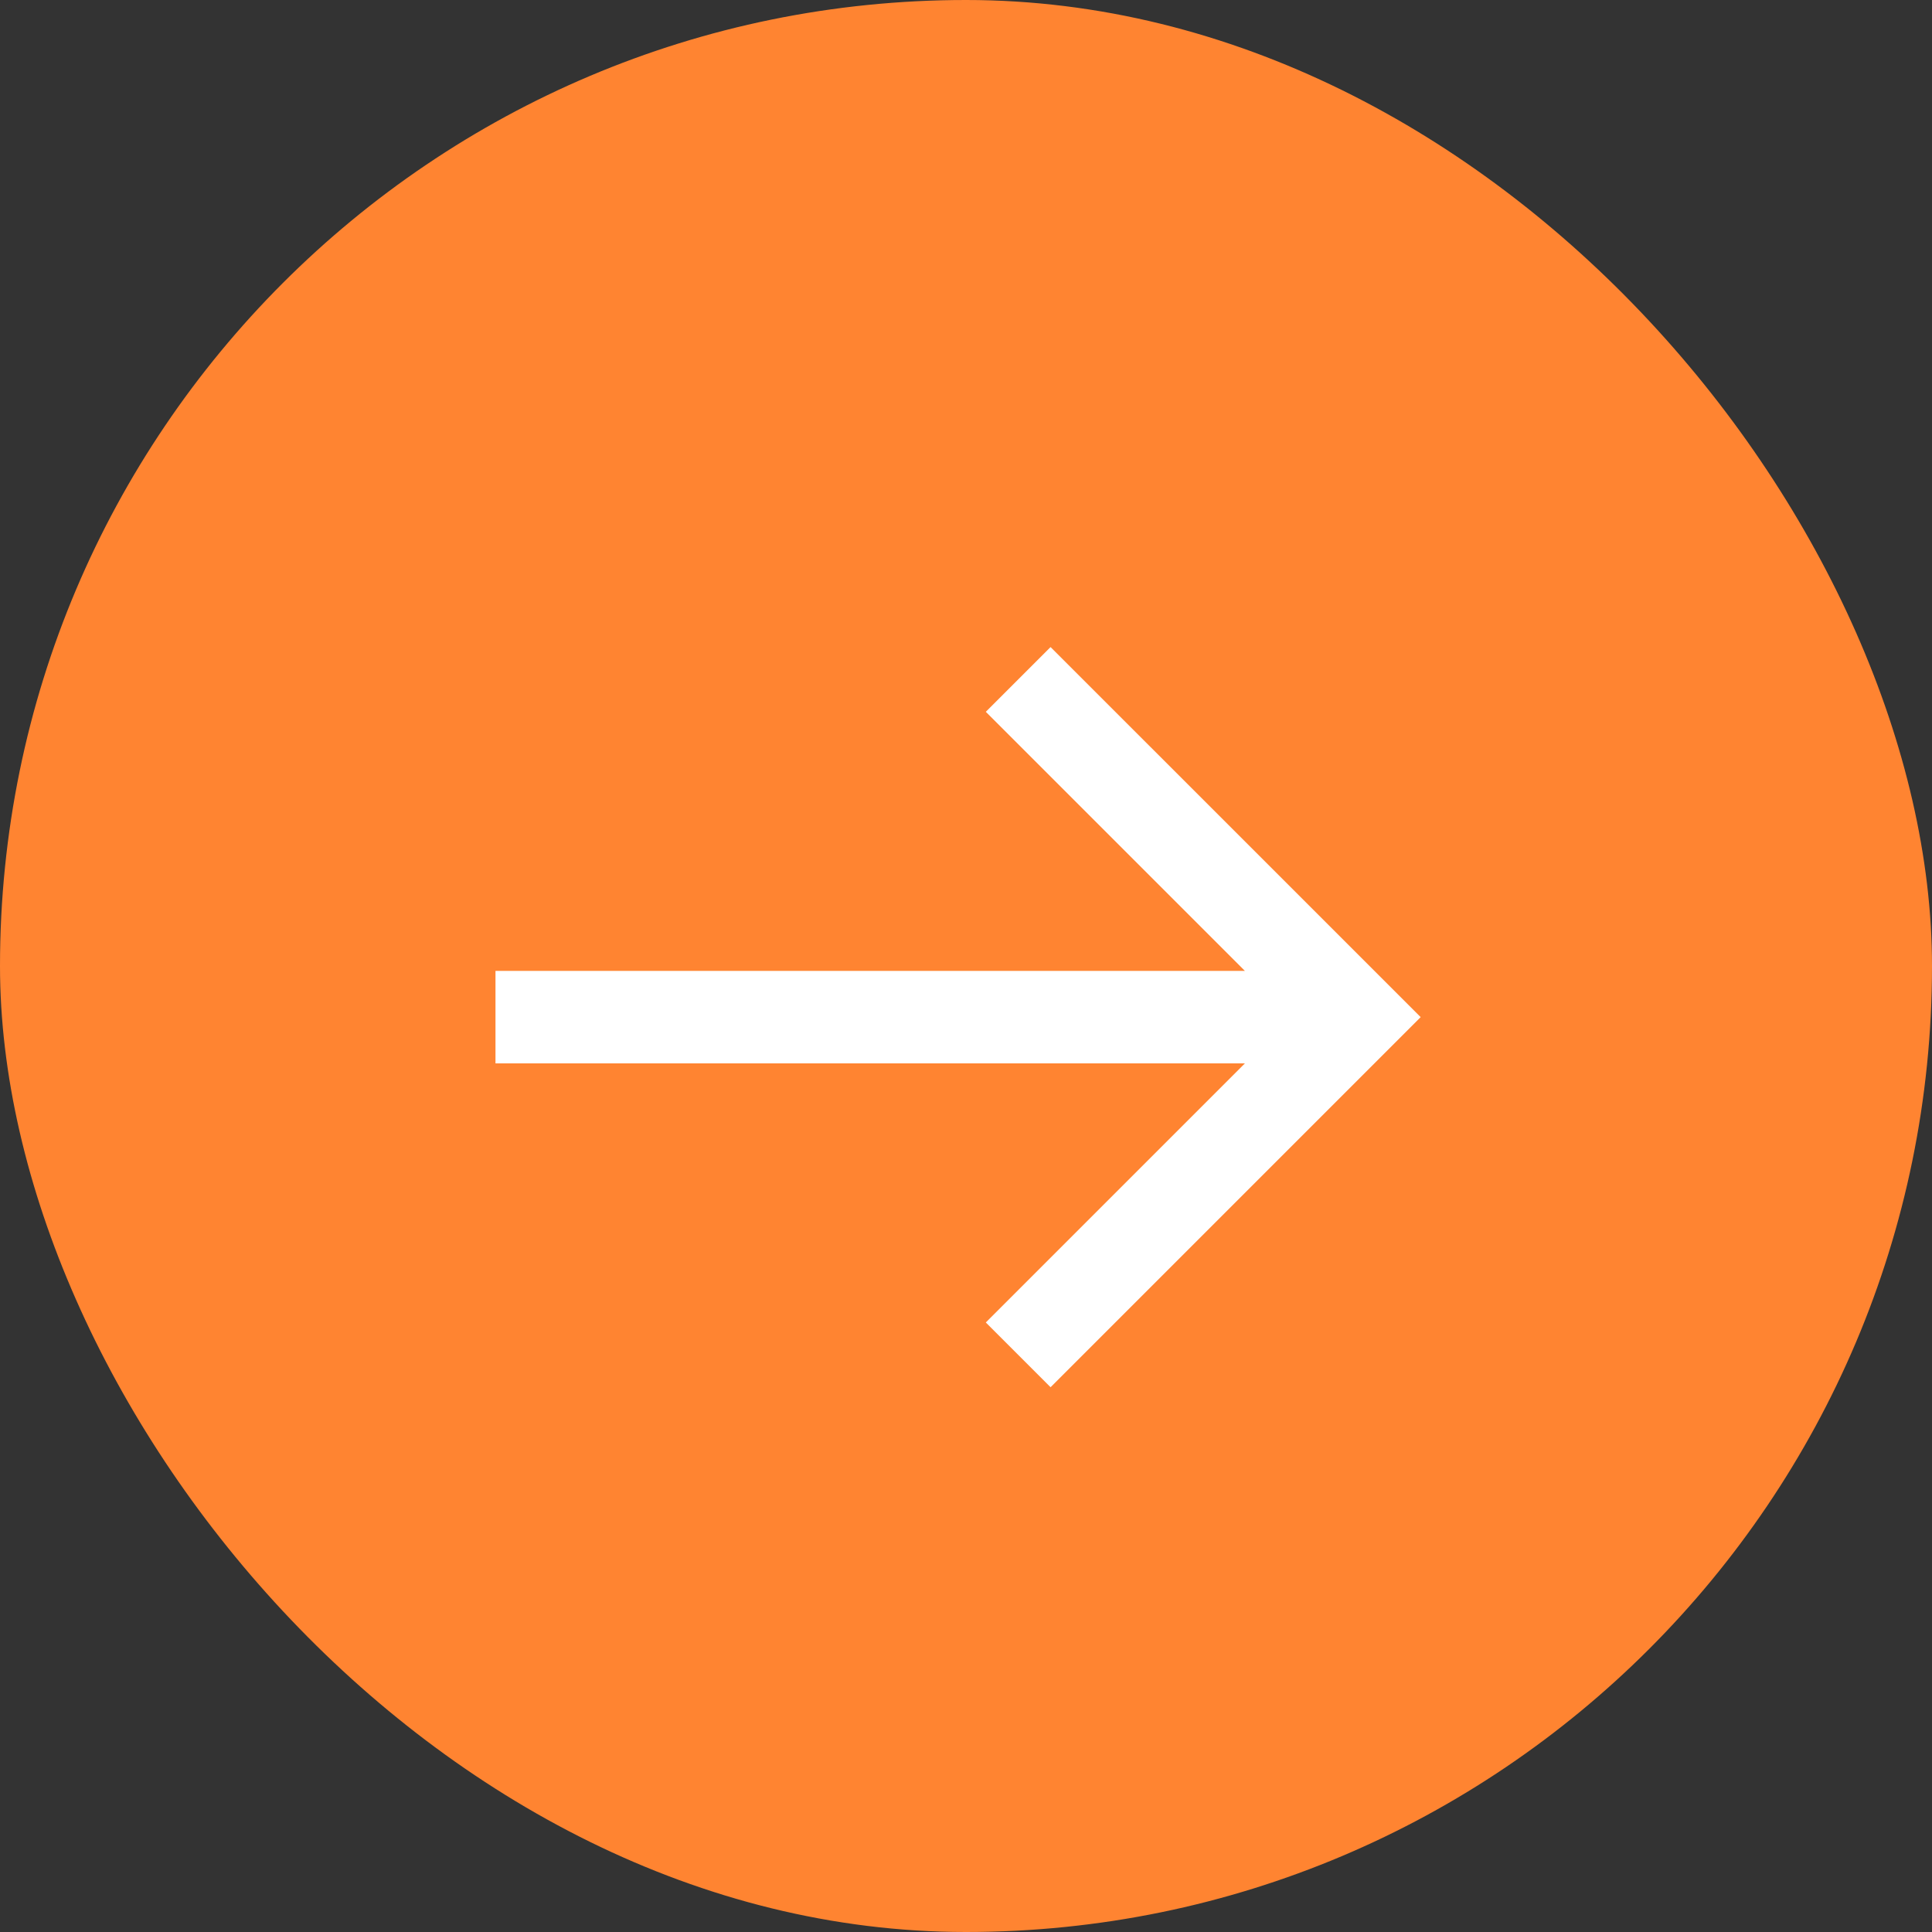
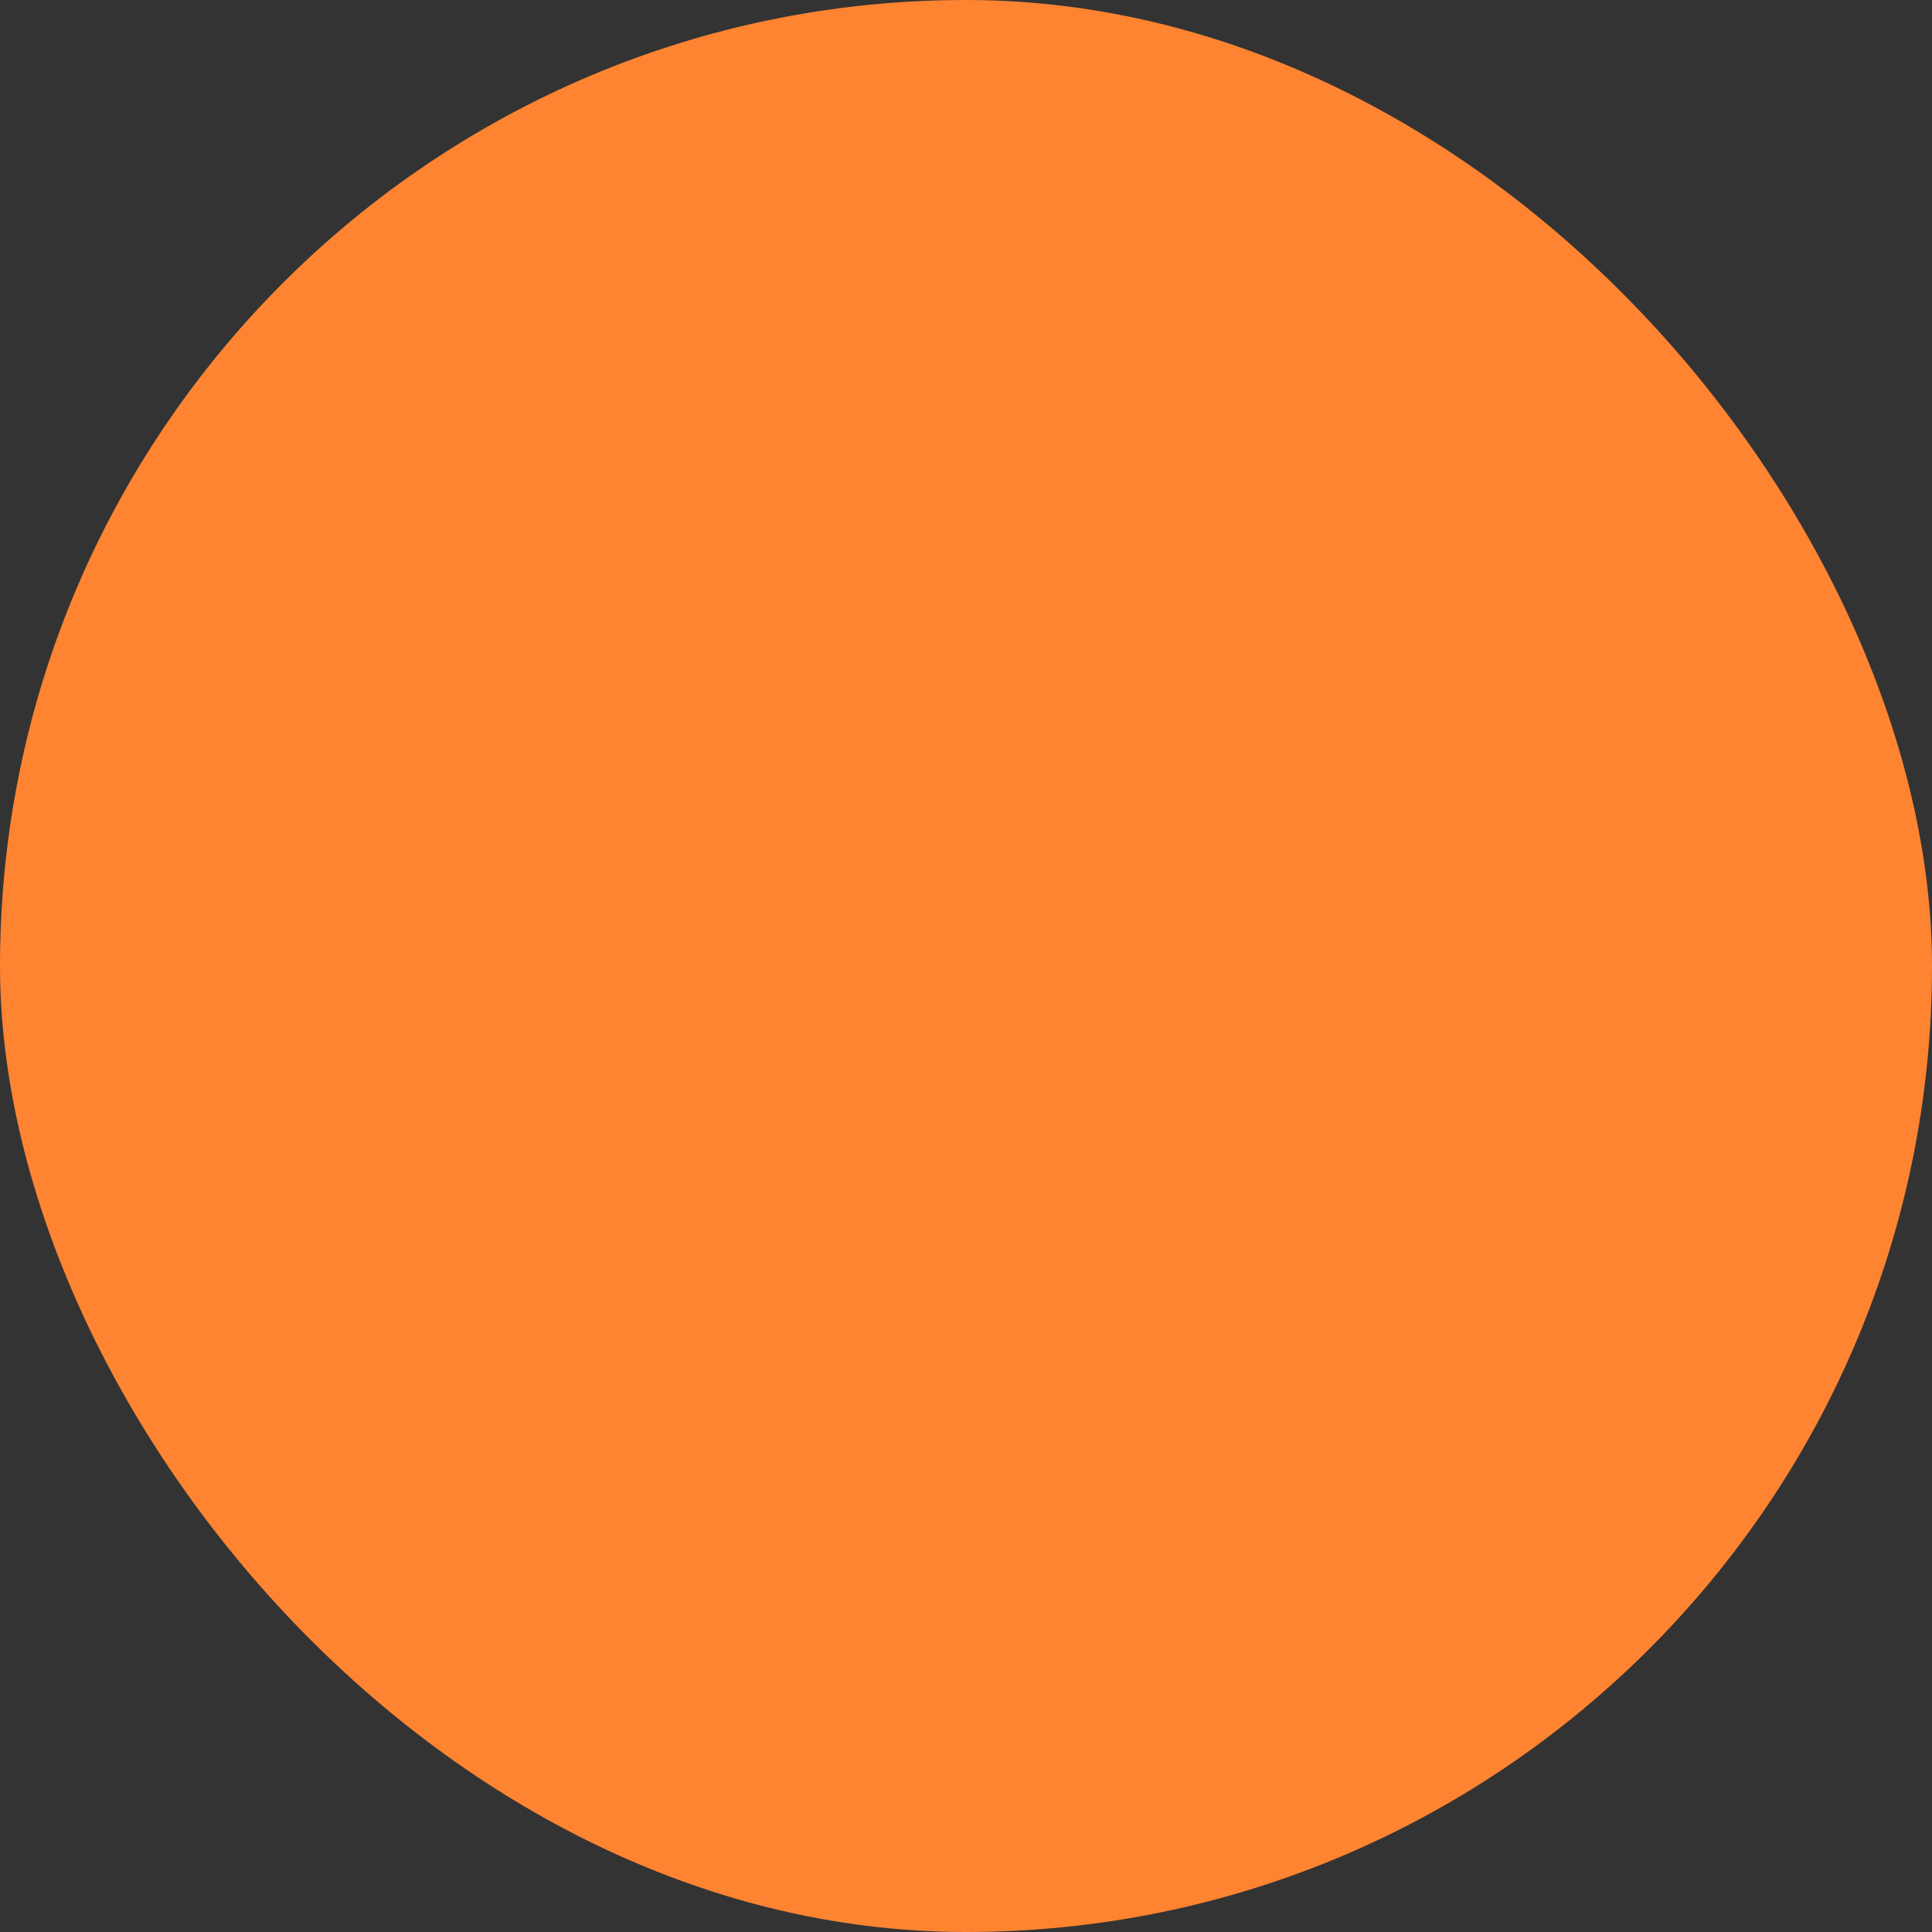
<svg xmlns="http://www.w3.org/2000/svg" width="39" height="39" viewBox="0 0 39 39" fill="none">
  <rect x="0" y="0" width="39" height="39" fill="#333333" stroke="none" />
  <rect width="39" height="39" rx="19.5" fill="#FF8431" />
  <g clip-path="url(#clip0_91_27)">
-     <path d="M21.207 13.062L19.9 14.369L25.13 19.599H10.002V21.466H25.13L19.9 26.696L21.207 28.003L28.678 20.532L21.207 13.062Z" fill="white" />
+     <path d="M21.207 13.062L19.9 14.369L25.13 19.599H10.002V21.466H25.13L19.9 26.696L21.207 28.003L21.207 13.062Z" fill="white" />
  </g>
  <defs>
    <clipPath id="clip0_91_27">
-       <rect width="18.677" height="18.677" fill="white" transform="translate(19.34 7.326) rotate(45)" />
-     </clipPath>
+       </clipPath>
  </defs>
</svg>